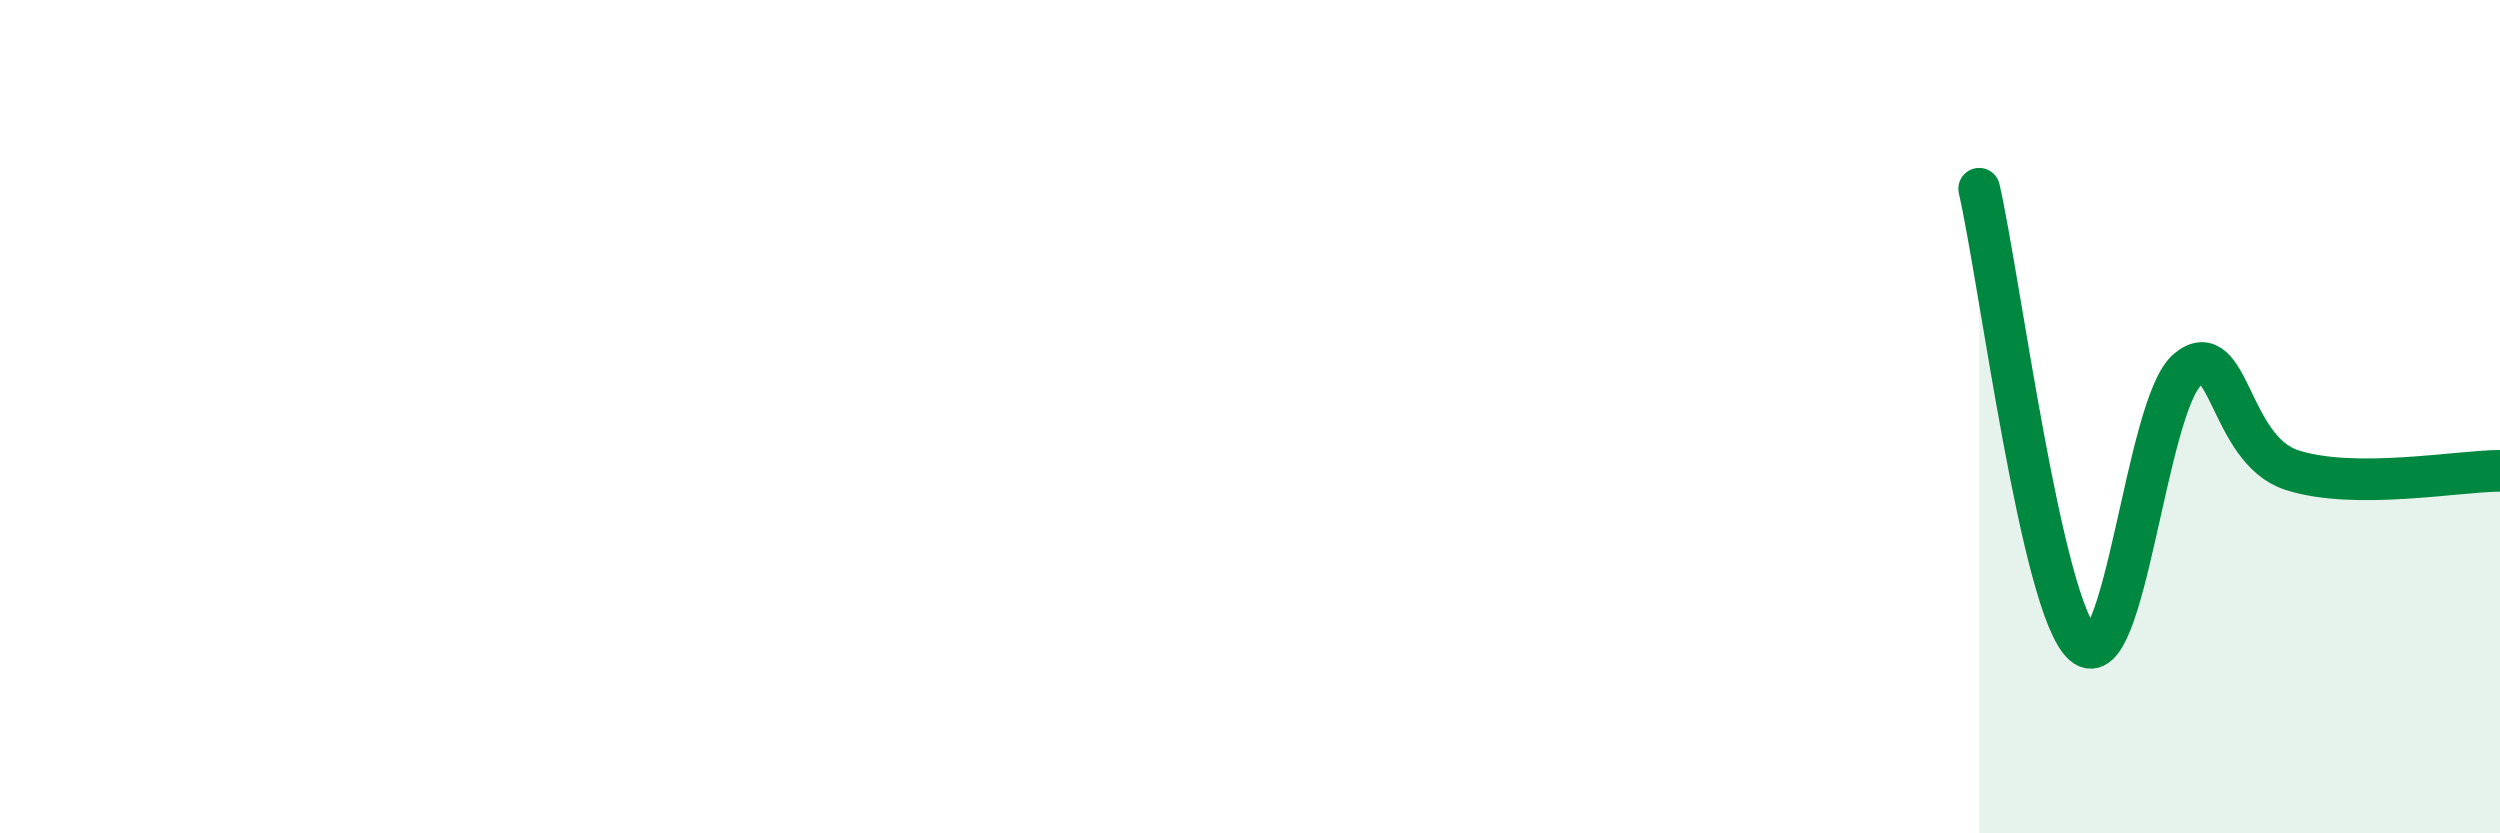
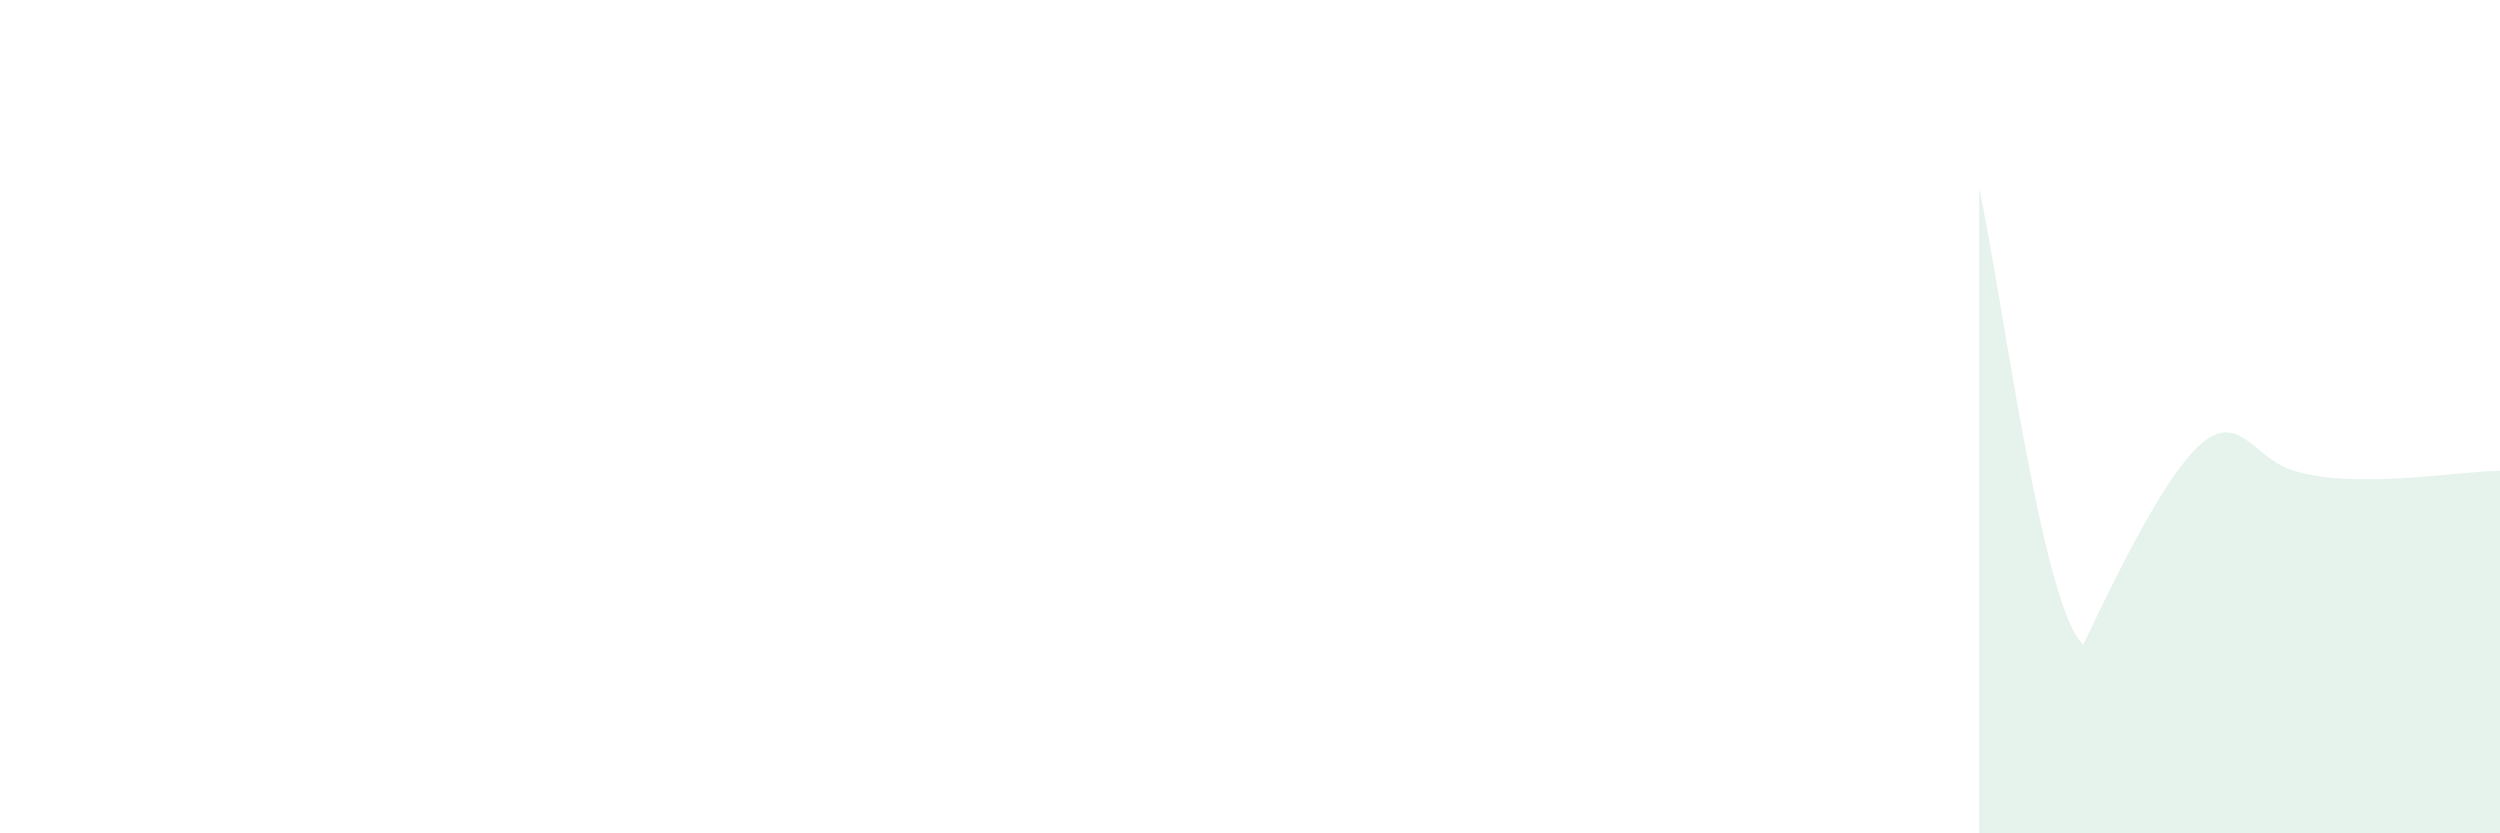
<svg xmlns="http://www.w3.org/2000/svg" width="60" height="20" viewBox="0 0 60 20">
-   <path d="M 47.5,4.53 C 48,6.72 49,14.6 50,15.47 C 51,16.34 51.5,9.71 52.5,8.87 C 53.5,8.03 53.5,10.79 55,11.28 C 56.5,11.77 59,11.3 60,11.3L60 20L47.5 20Z" fill="#008740" opacity="0.1" stroke-linecap="round" stroke-linejoin="round" />
-   <path d="M 47.5,4.53 C 48,6.72 49,14.6 50,15.47 C 51,16.34 51.5,9.71 52.5,8.87 C 53.5,8.03 53.5,10.79 55,11.28 C 56.5,11.77 59,11.3 60,11.3" stroke="#008740" stroke-width="1" fill="none" stroke-linecap="round" stroke-linejoin="round" />
+   <path d="M 47.5,4.53 C 48,6.72 49,14.6 50,15.47 C 53.5,8.03 53.5,10.79 55,11.28 C 56.5,11.77 59,11.3 60,11.3L60 20L47.5 20Z" fill="#008740" opacity="0.1" stroke-linecap="round" stroke-linejoin="round" />
</svg>